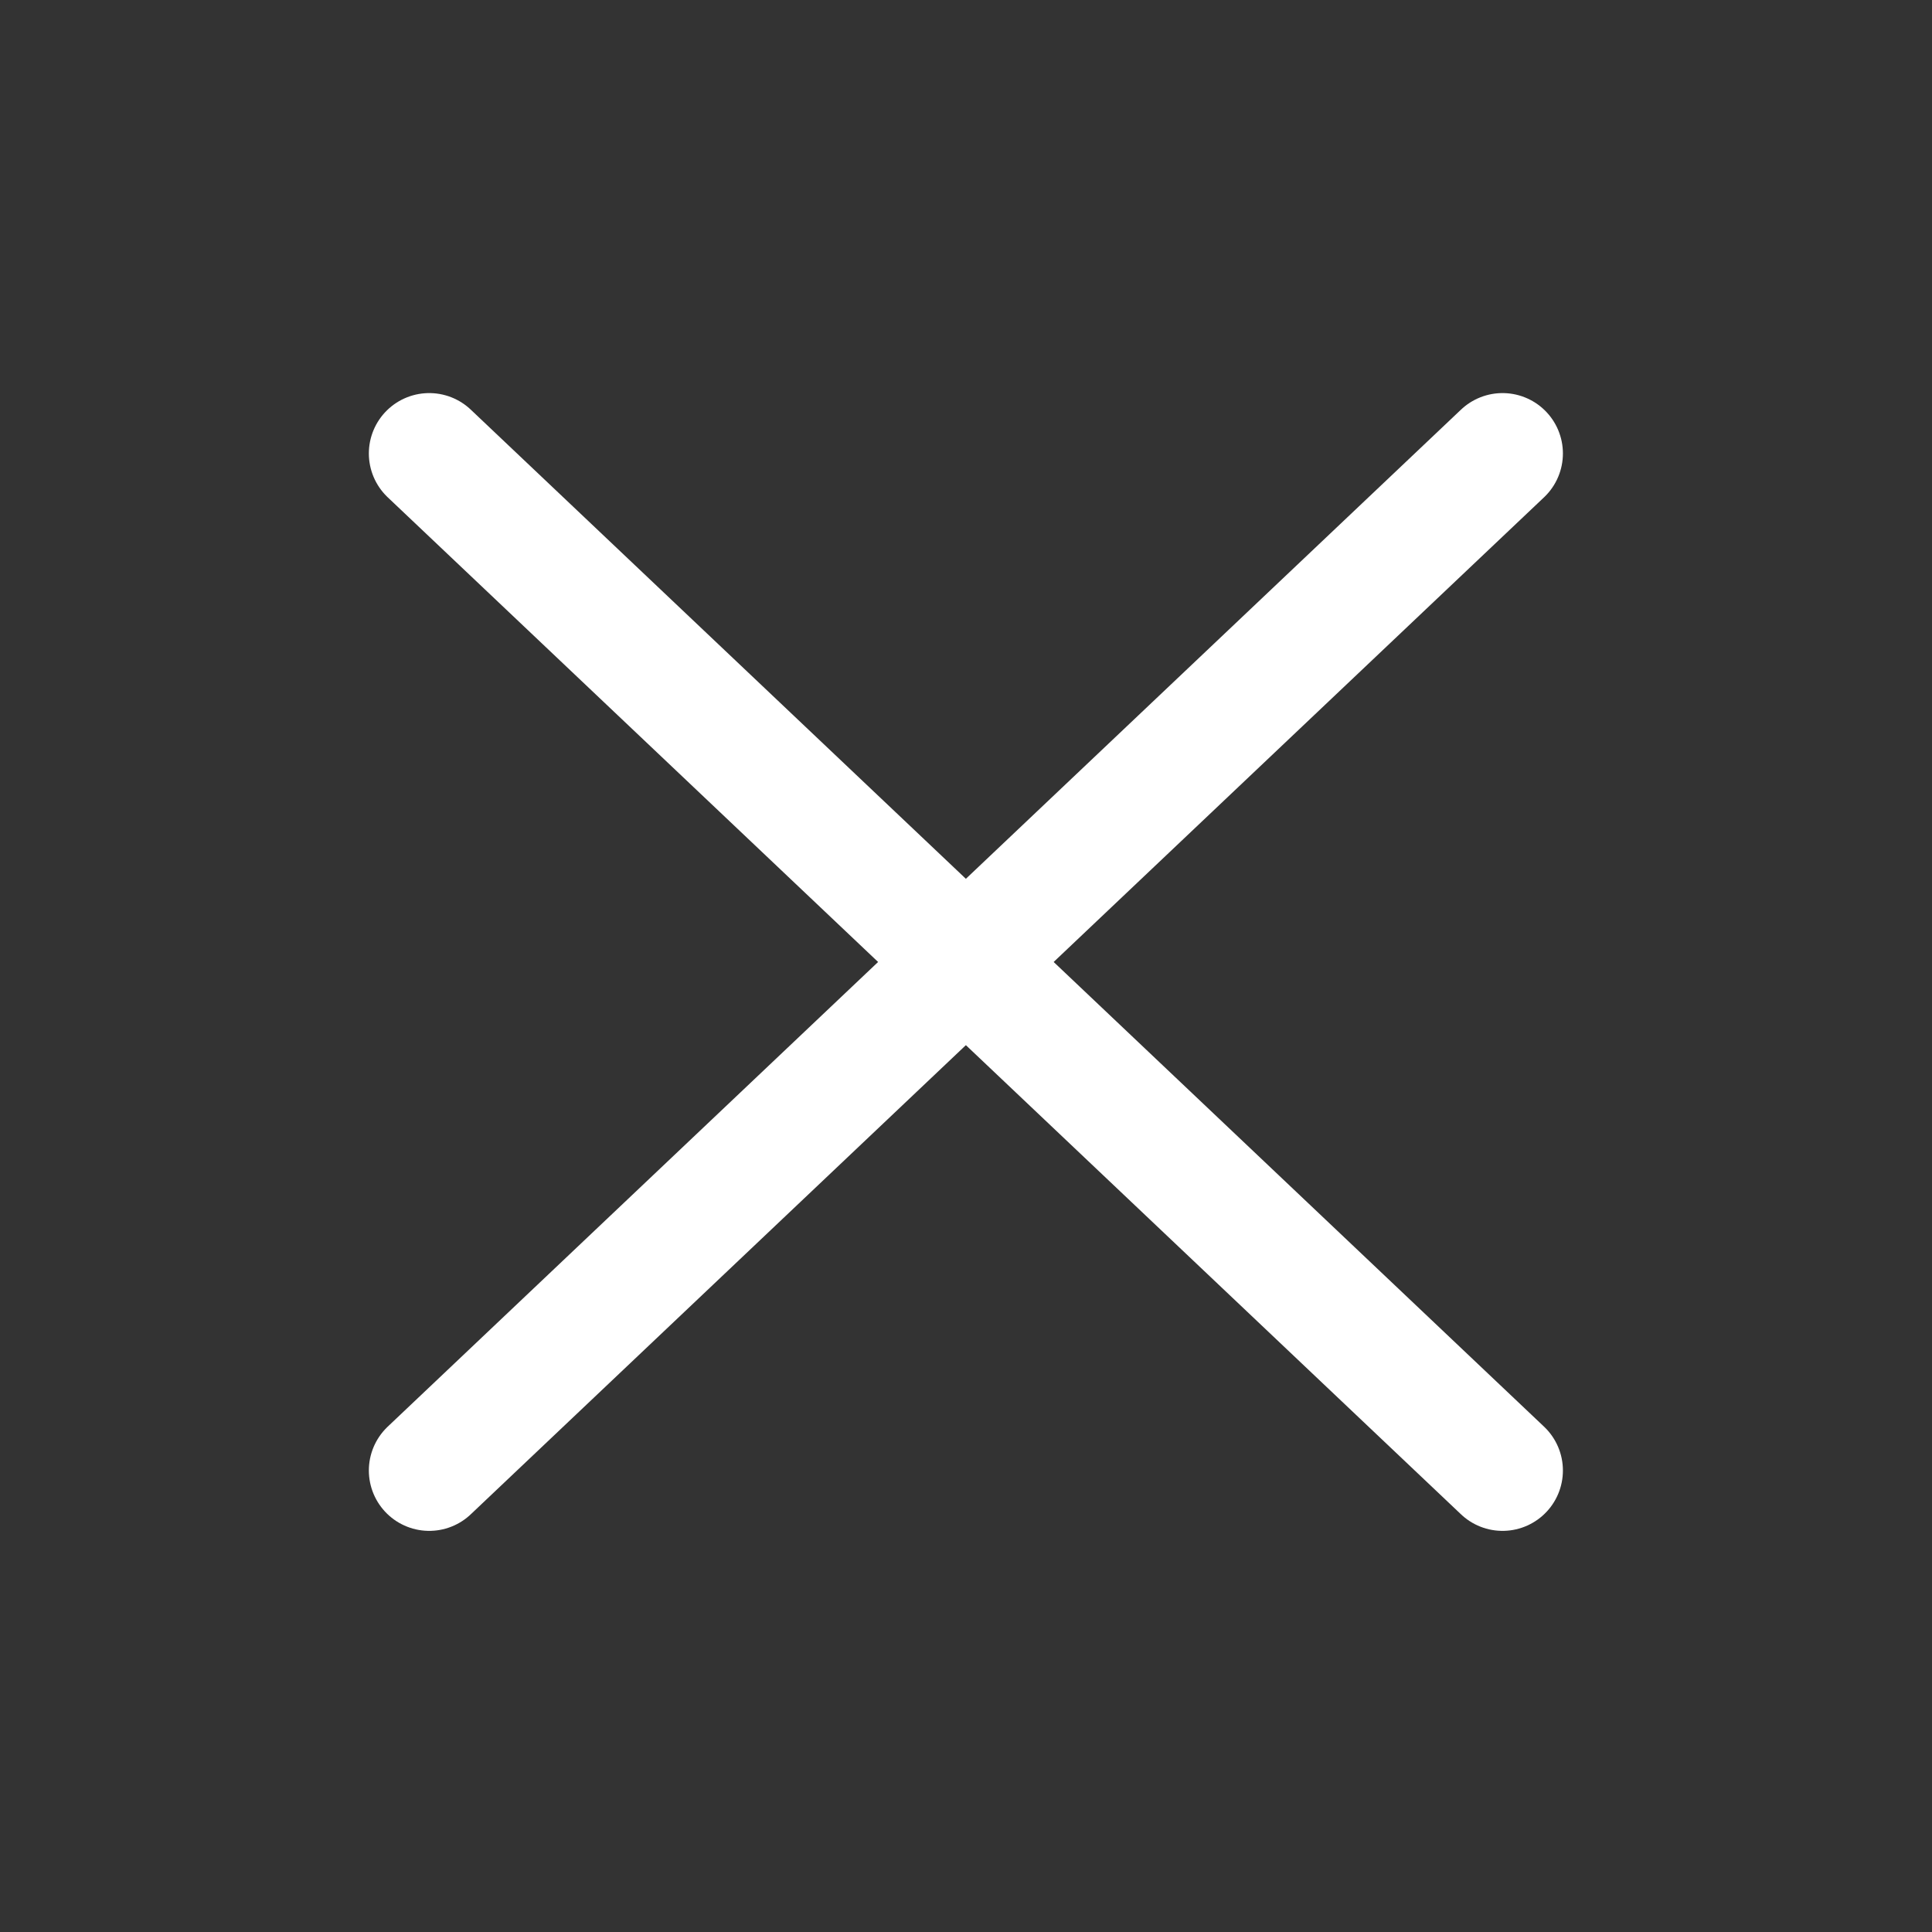
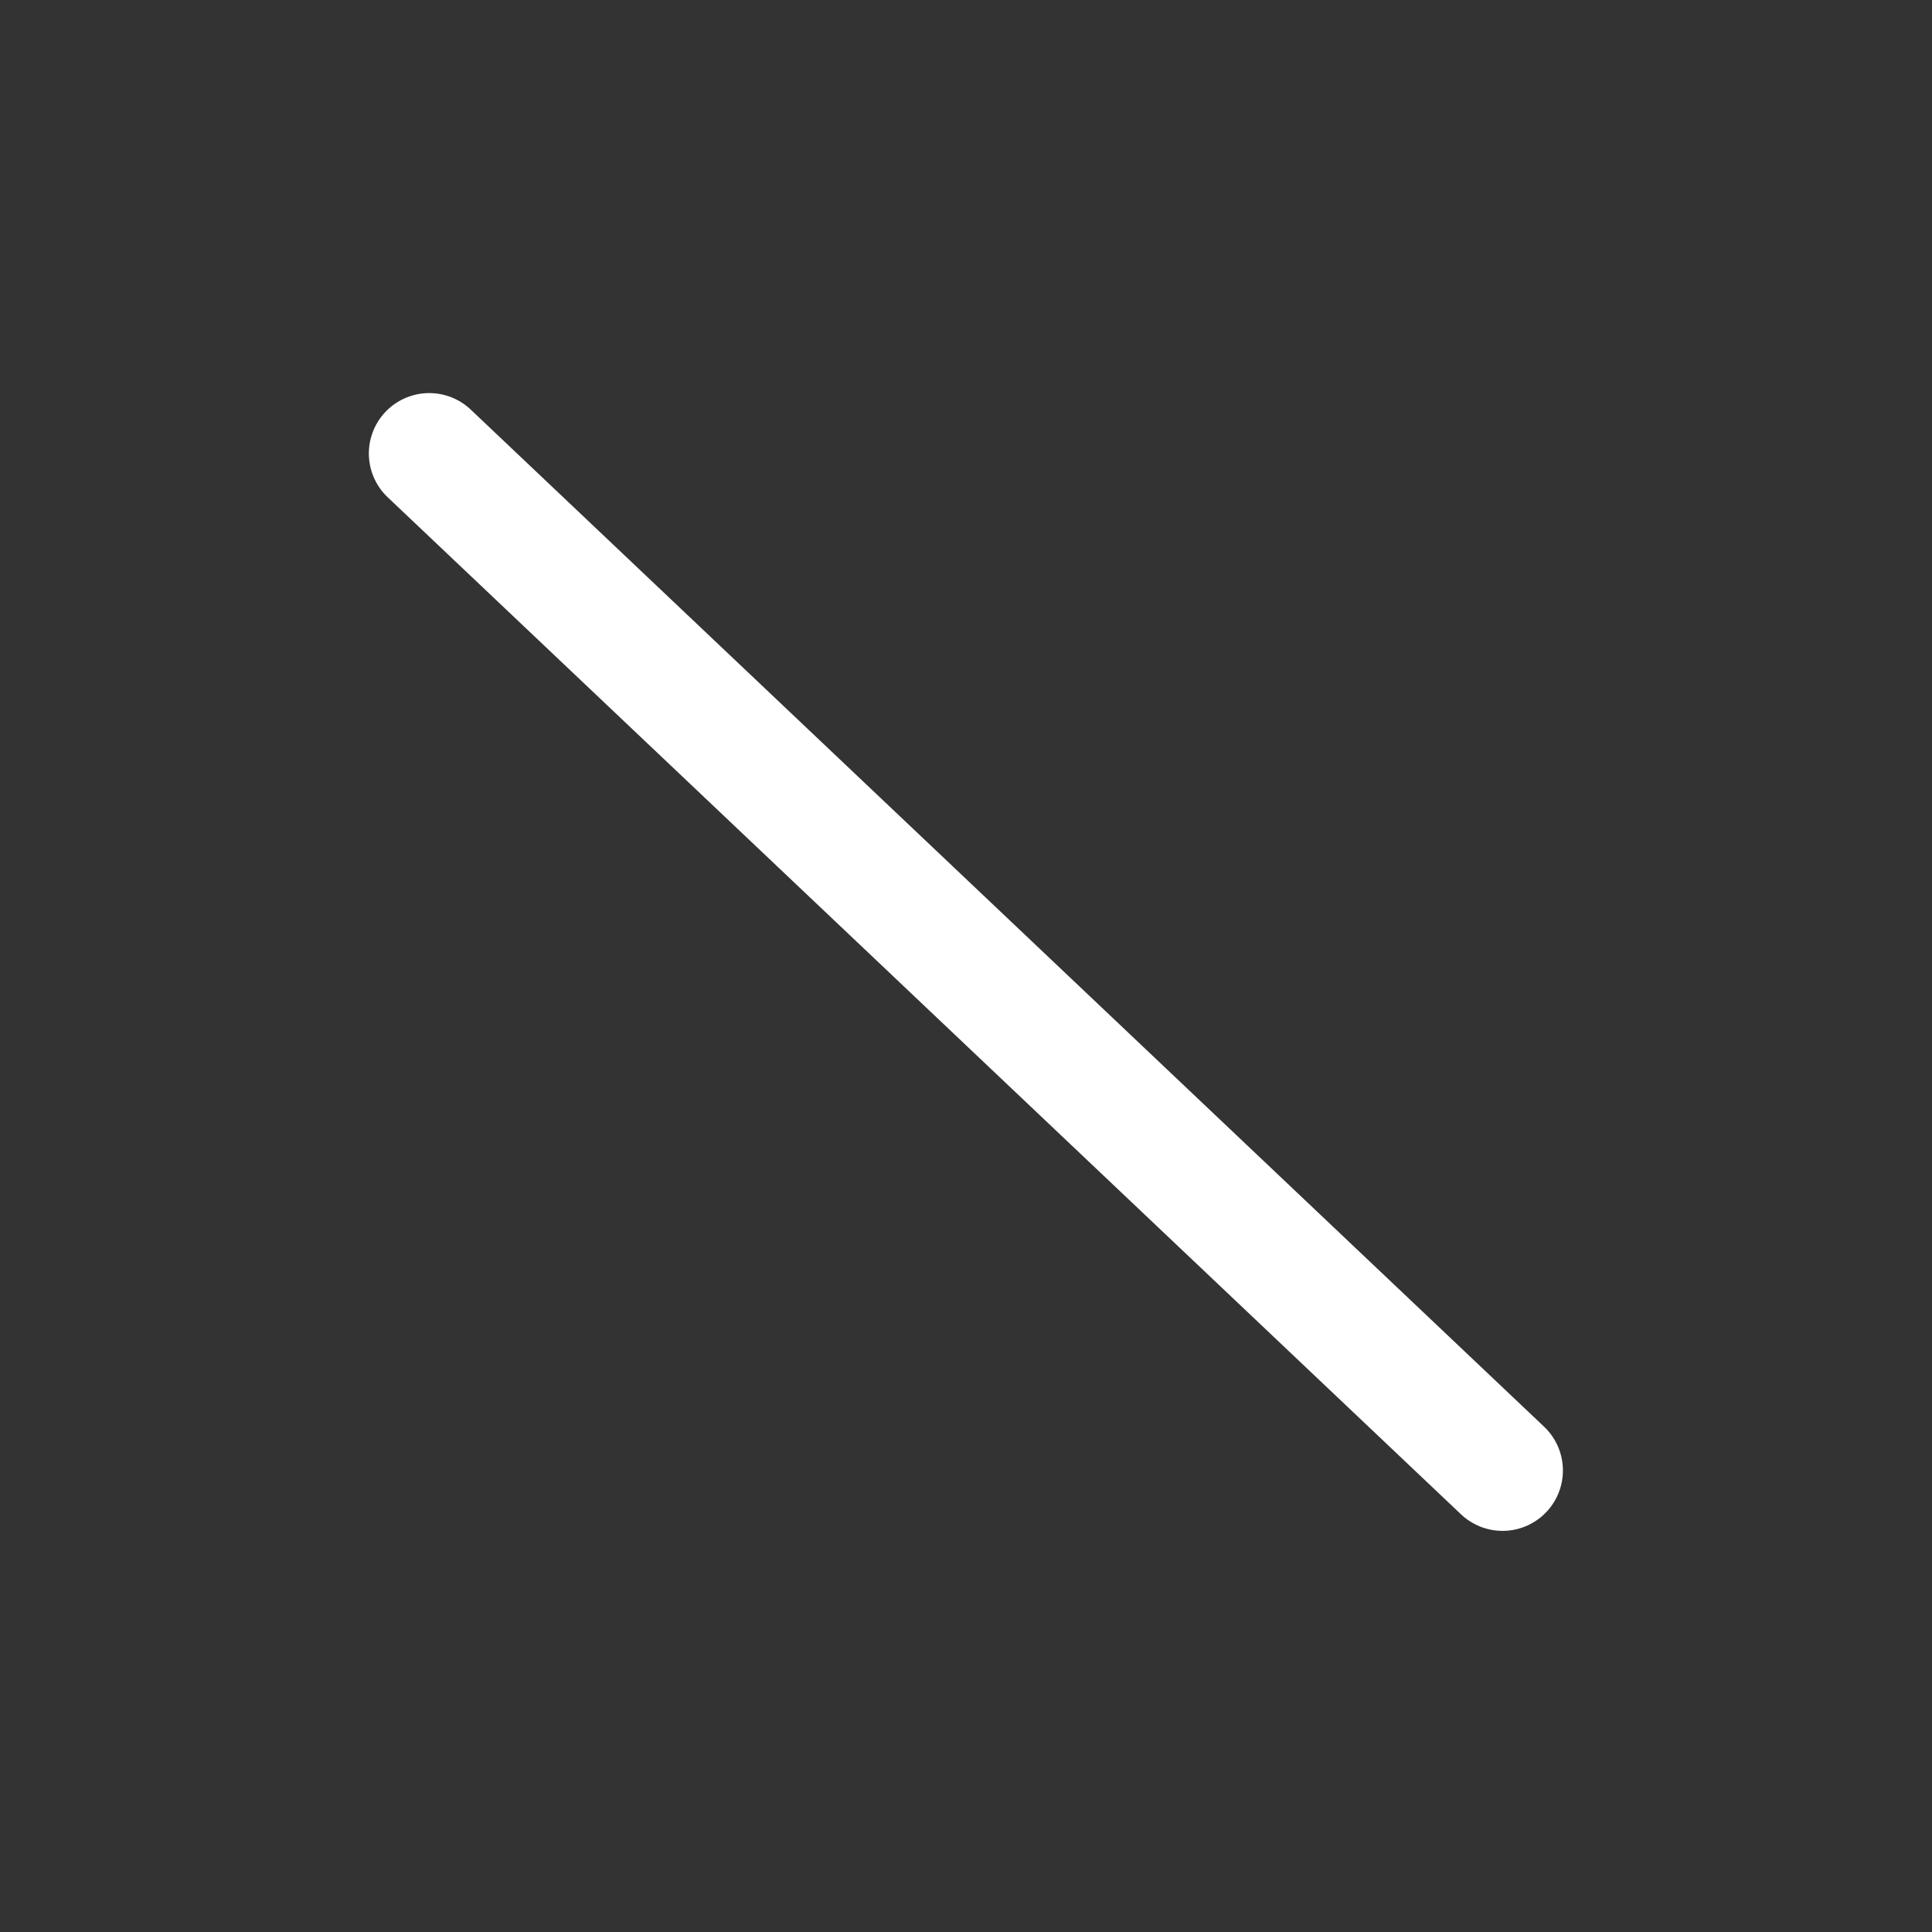
<svg xmlns="http://www.w3.org/2000/svg" width="24" height="24" viewBox="0 0 24 24" fill="none">
  <rect x="0" y="0" width="24" height="24" fill="#333333" stroke="none" />
  <path d="M5.332 5.633L18.665 18.267" stroke="white" stroke-width="1.5" stroke-linecap="round" stroke-linejoin="round" />
-   <path d="M18.665 5.633L5.332 18.267" stroke="white" stroke-width="1.5" stroke-linecap="round" stroke-linejoin="round" />
</svg>